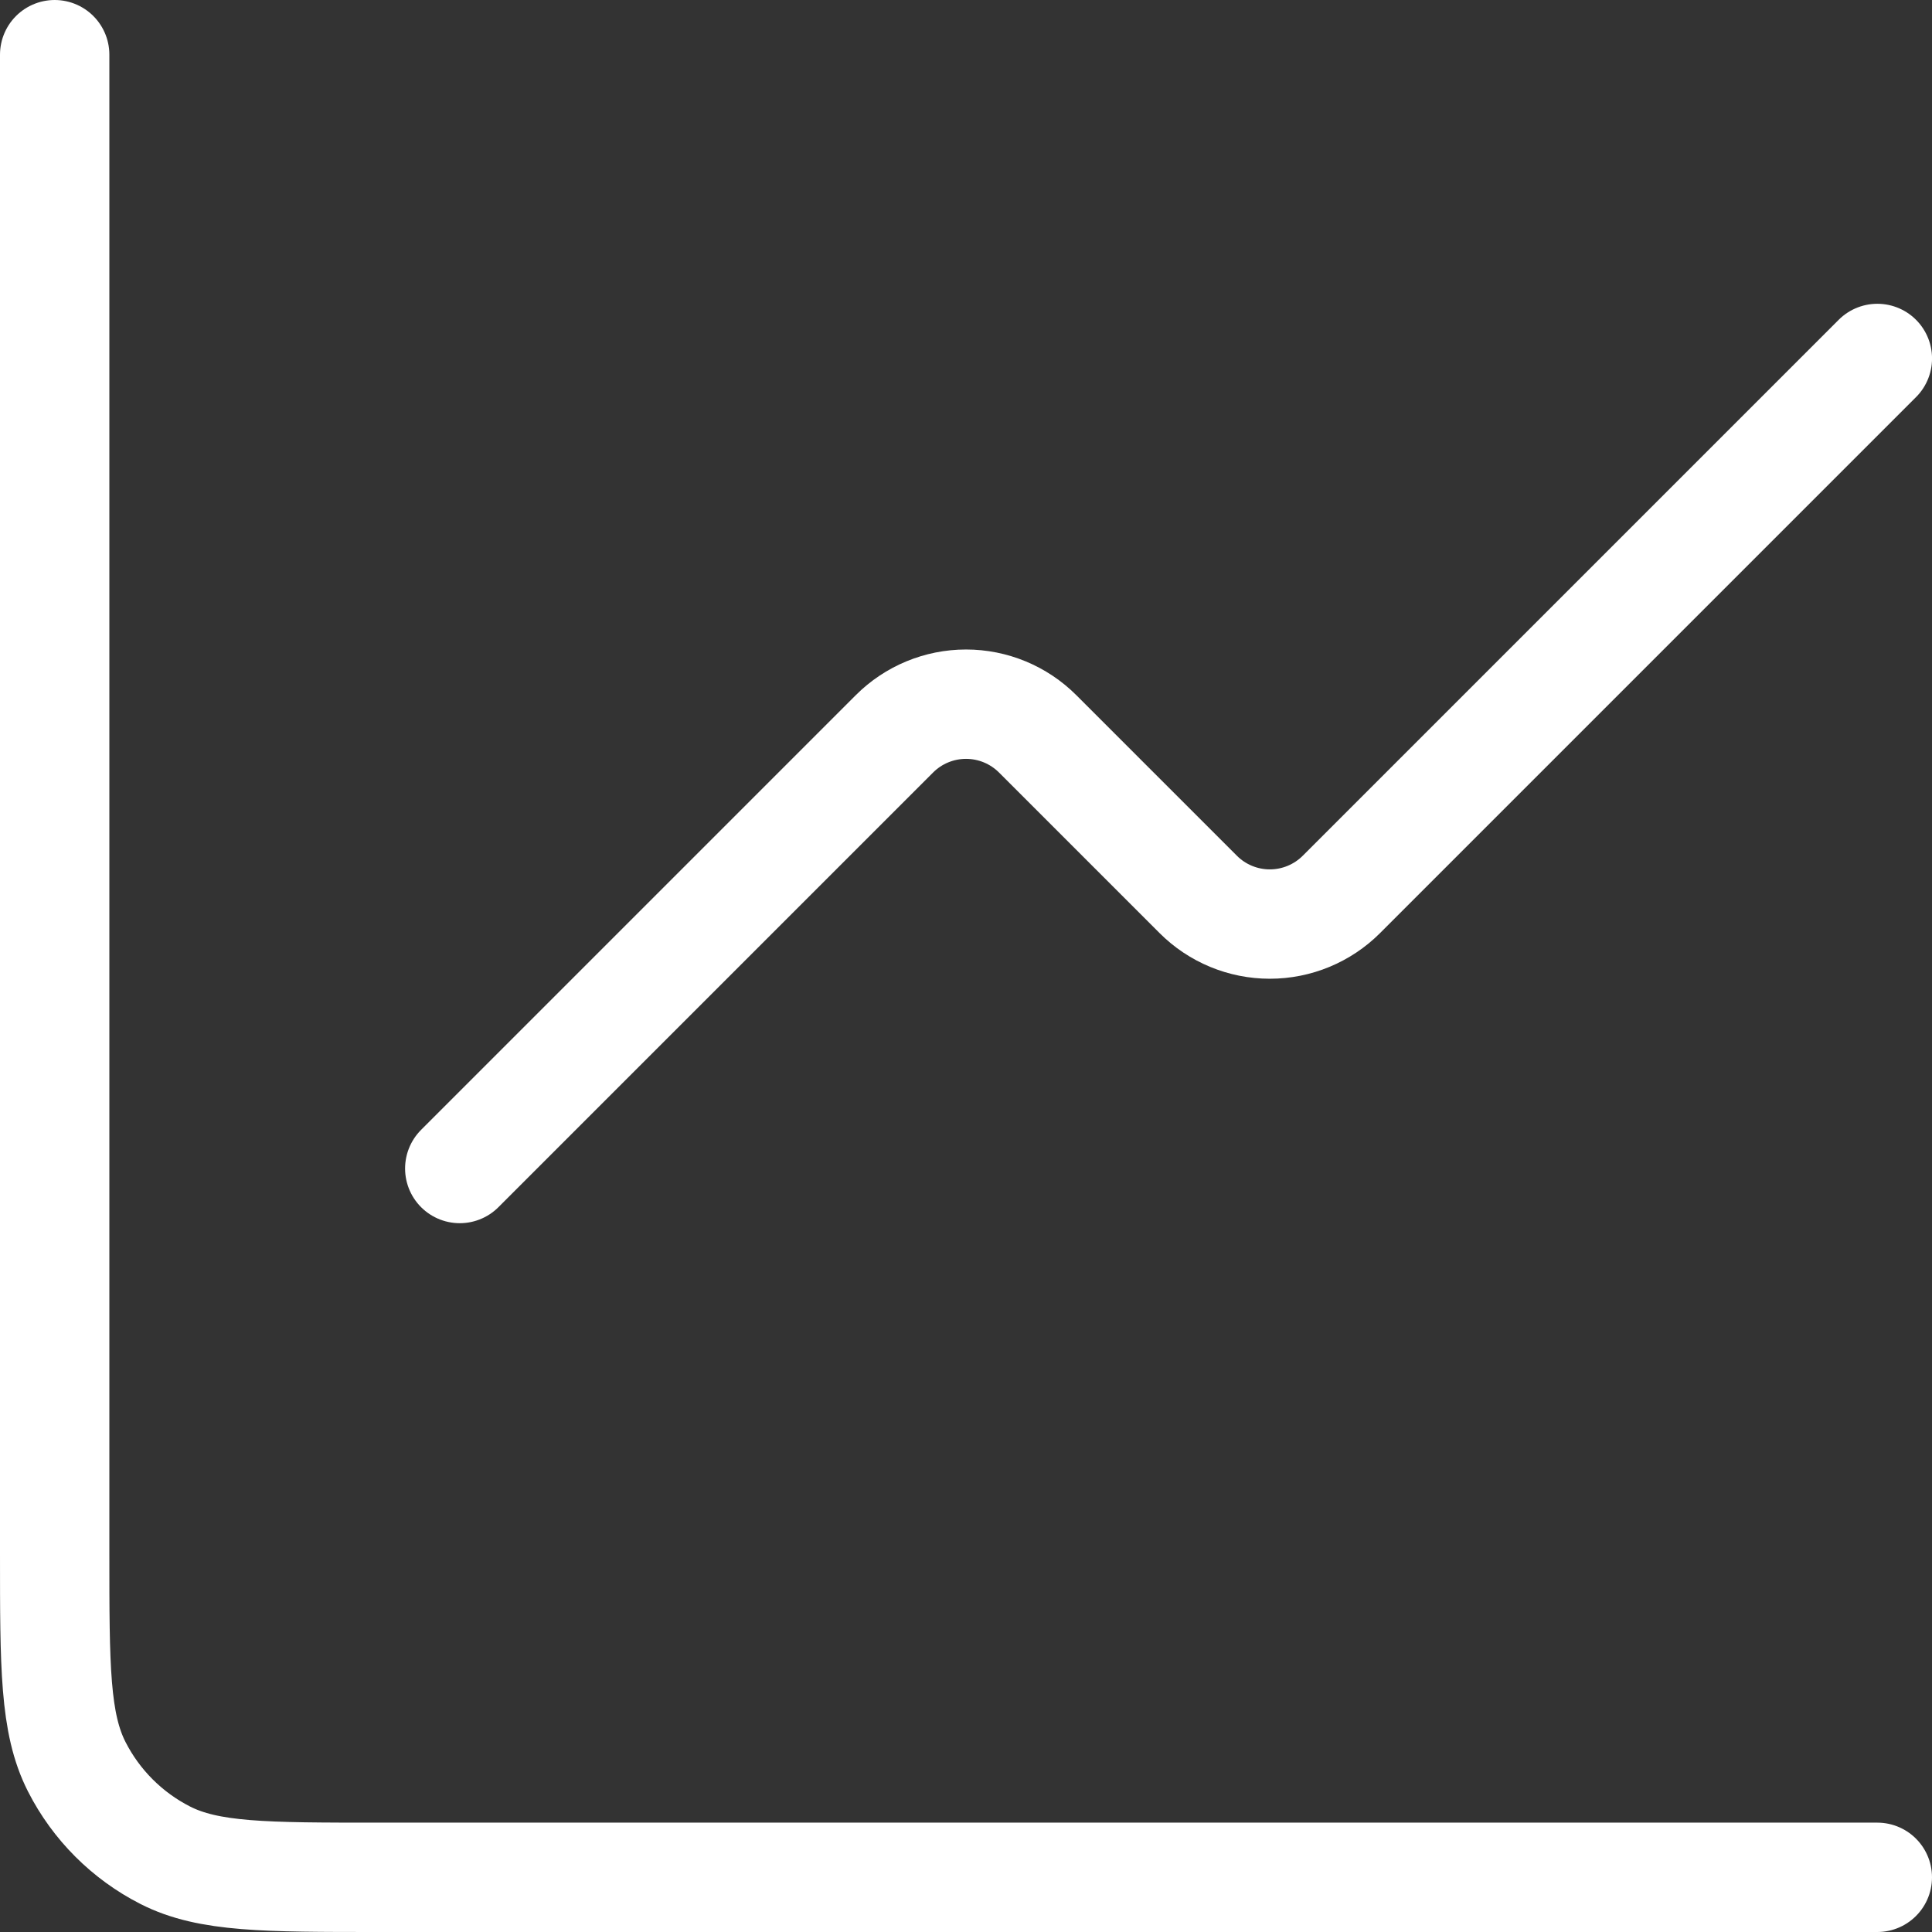
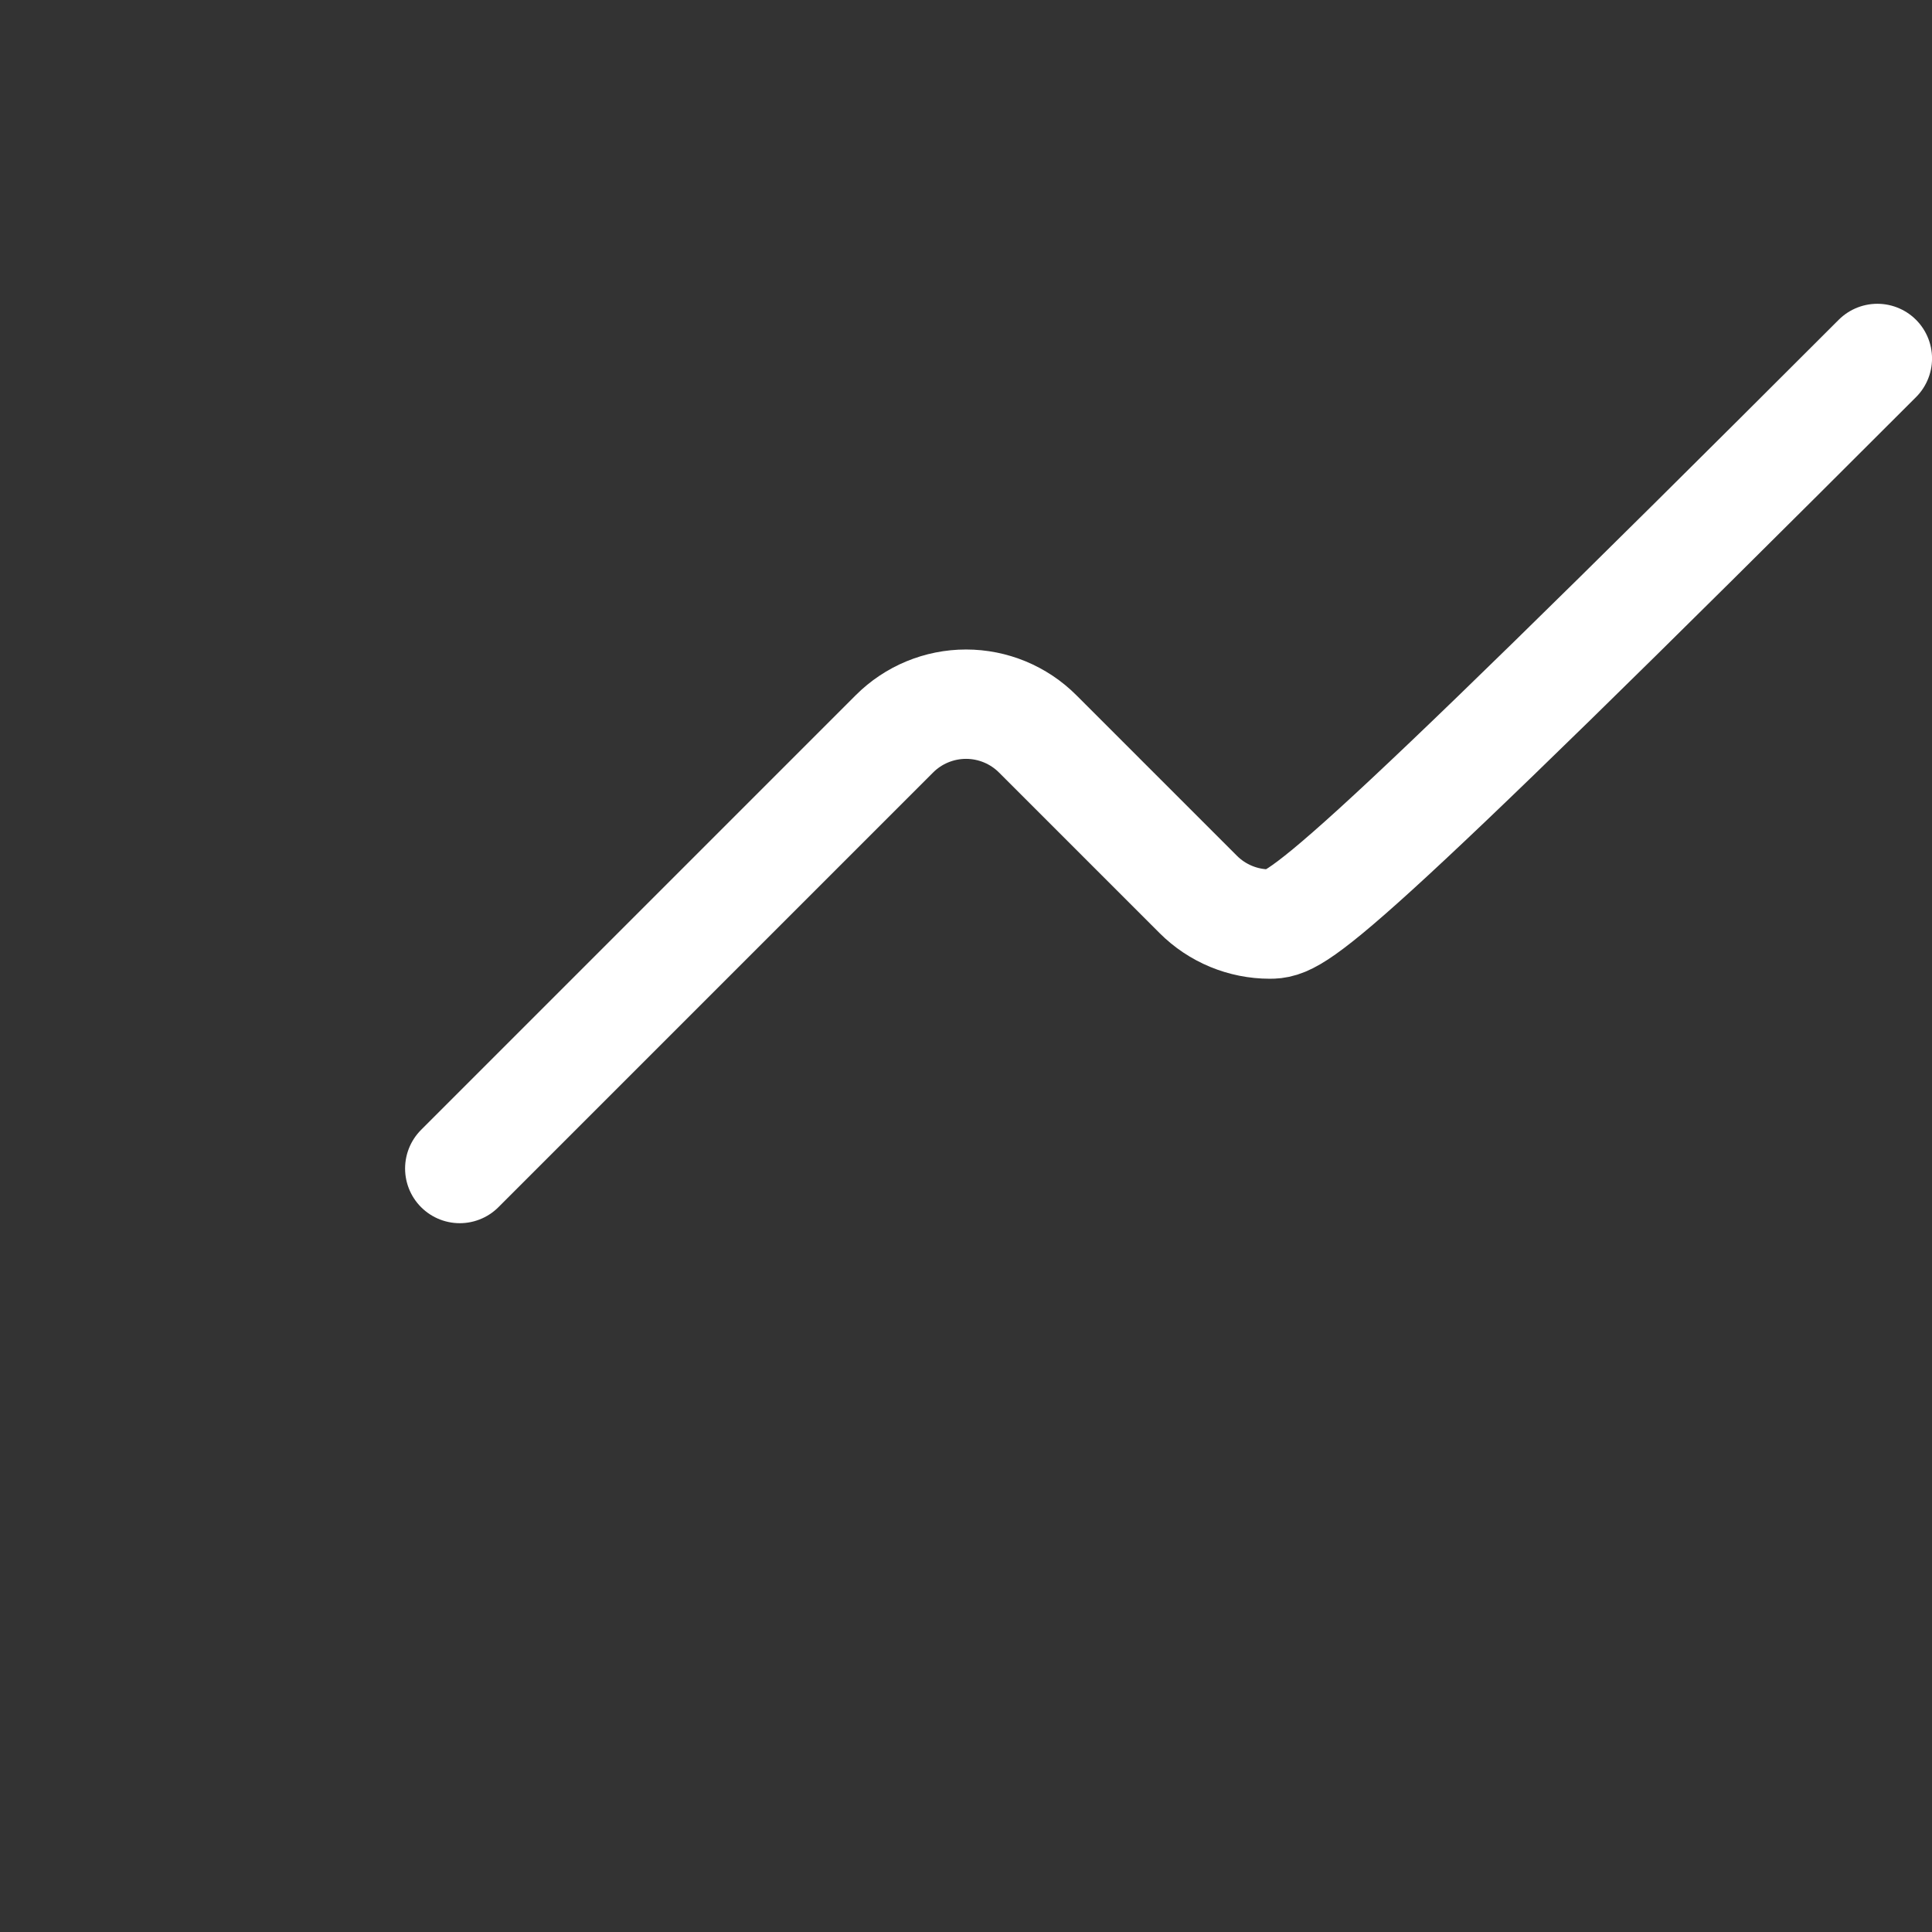
<svg xmlns="http://www.w3.org/2000/svg" width="106" height="106" viewBox="0 0 106 106" fill="none">
  <rect x="0" y="0" width="106" height="106" fill="#333333" stroke="none" />
-   <path d="M103.002 19.667L73.597 49.072C72.555 50.114 71.142 50.699 69.669 50.699C68.196 50.699 66.783 50.114 65.741 49.072L56.93 40.261C55.888 39.22 54.475 38.635 53.002 38.635C51.529 38.635 50.116 39.22 49.075 40.261L25.225 64.111" stroke="white" stroke-width="6" stroke-linecap="round" stroke-linejoin="round" />
-   <path d="M3 3V85.222C3 91.444 3 94.556 4.211 96.933C5.276 99.024 6.976 100.724 9.067 101.789C11.444 103 14.556 103 20.778 103H103" stroke="white" stroke-width="6" stroke-linecap="round" />
+   <path d="M103.002 19.667C72.555 50.114 71.142 50.699 69.669 50.699C68.196 50.699 66.783 50.114 65.741 49.072L56.93 40.261C55.888 39.22 54.475 38.635 53.002 38.635C51.529 38.635 50.116 39.22 49.075 40.261L25.225 64.111" stroke="white" stroke-width="6" stroke-linecap="round" stroke-linejoin="round" />
</svg>